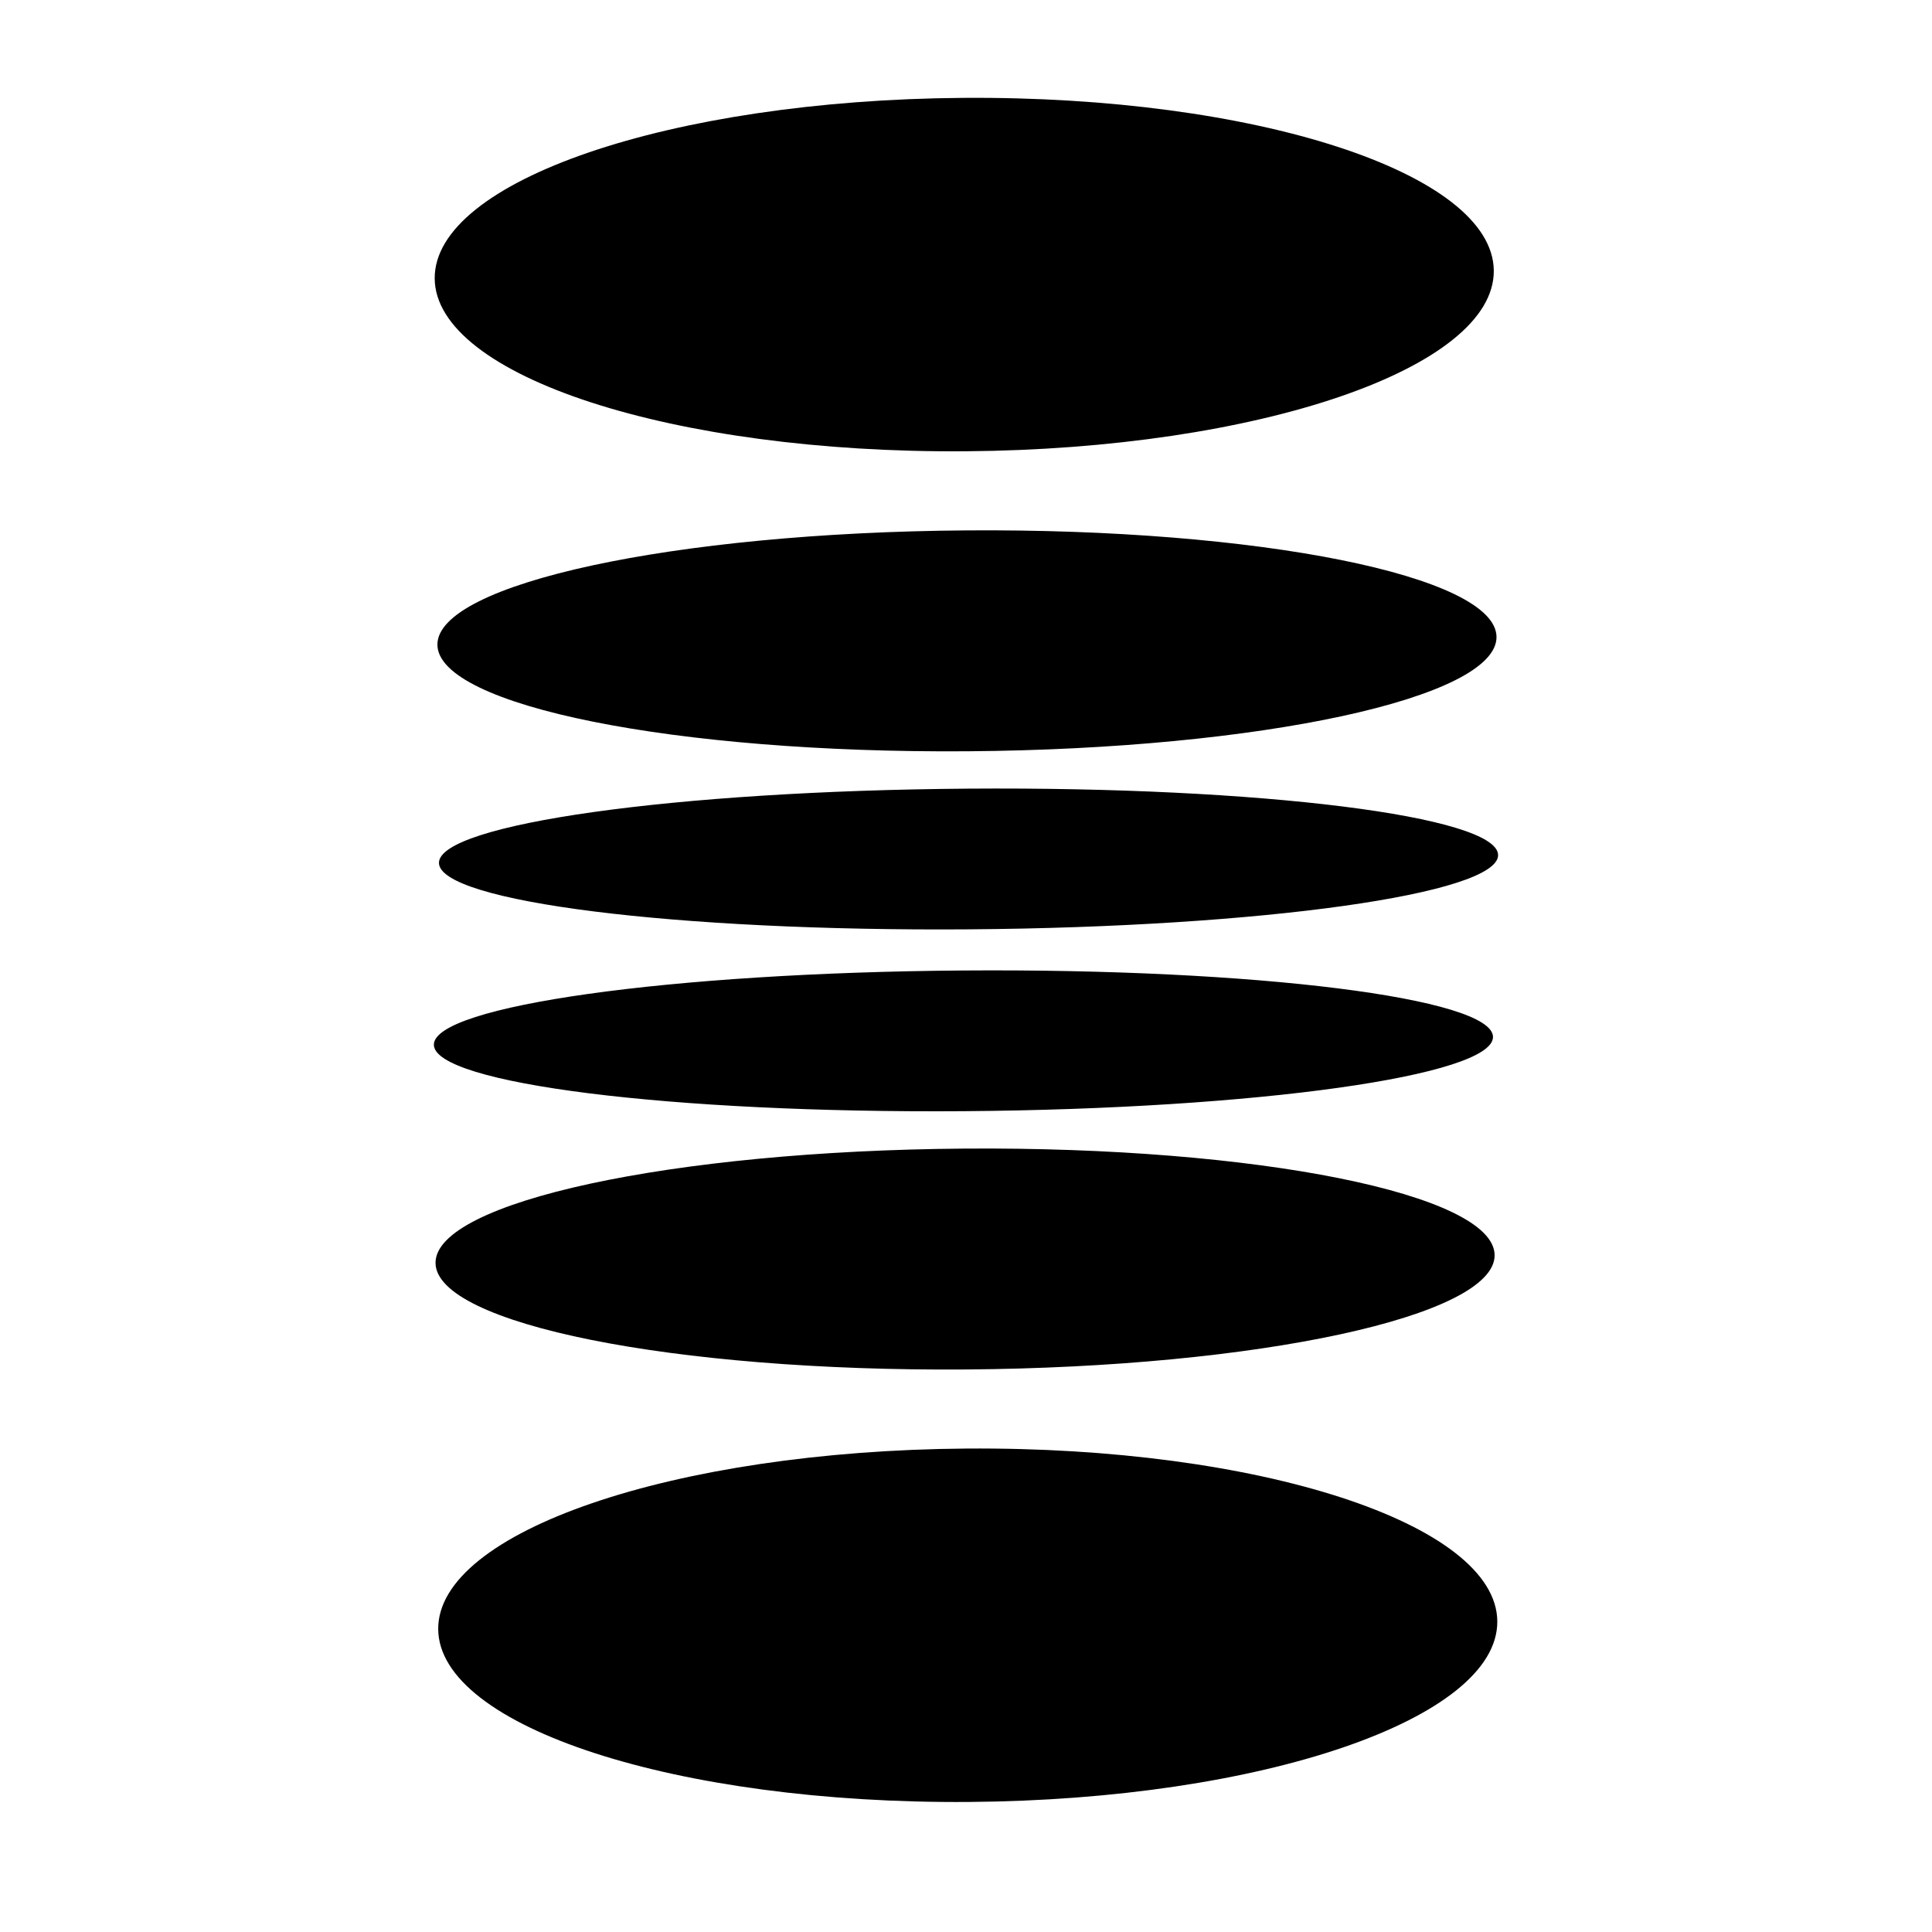
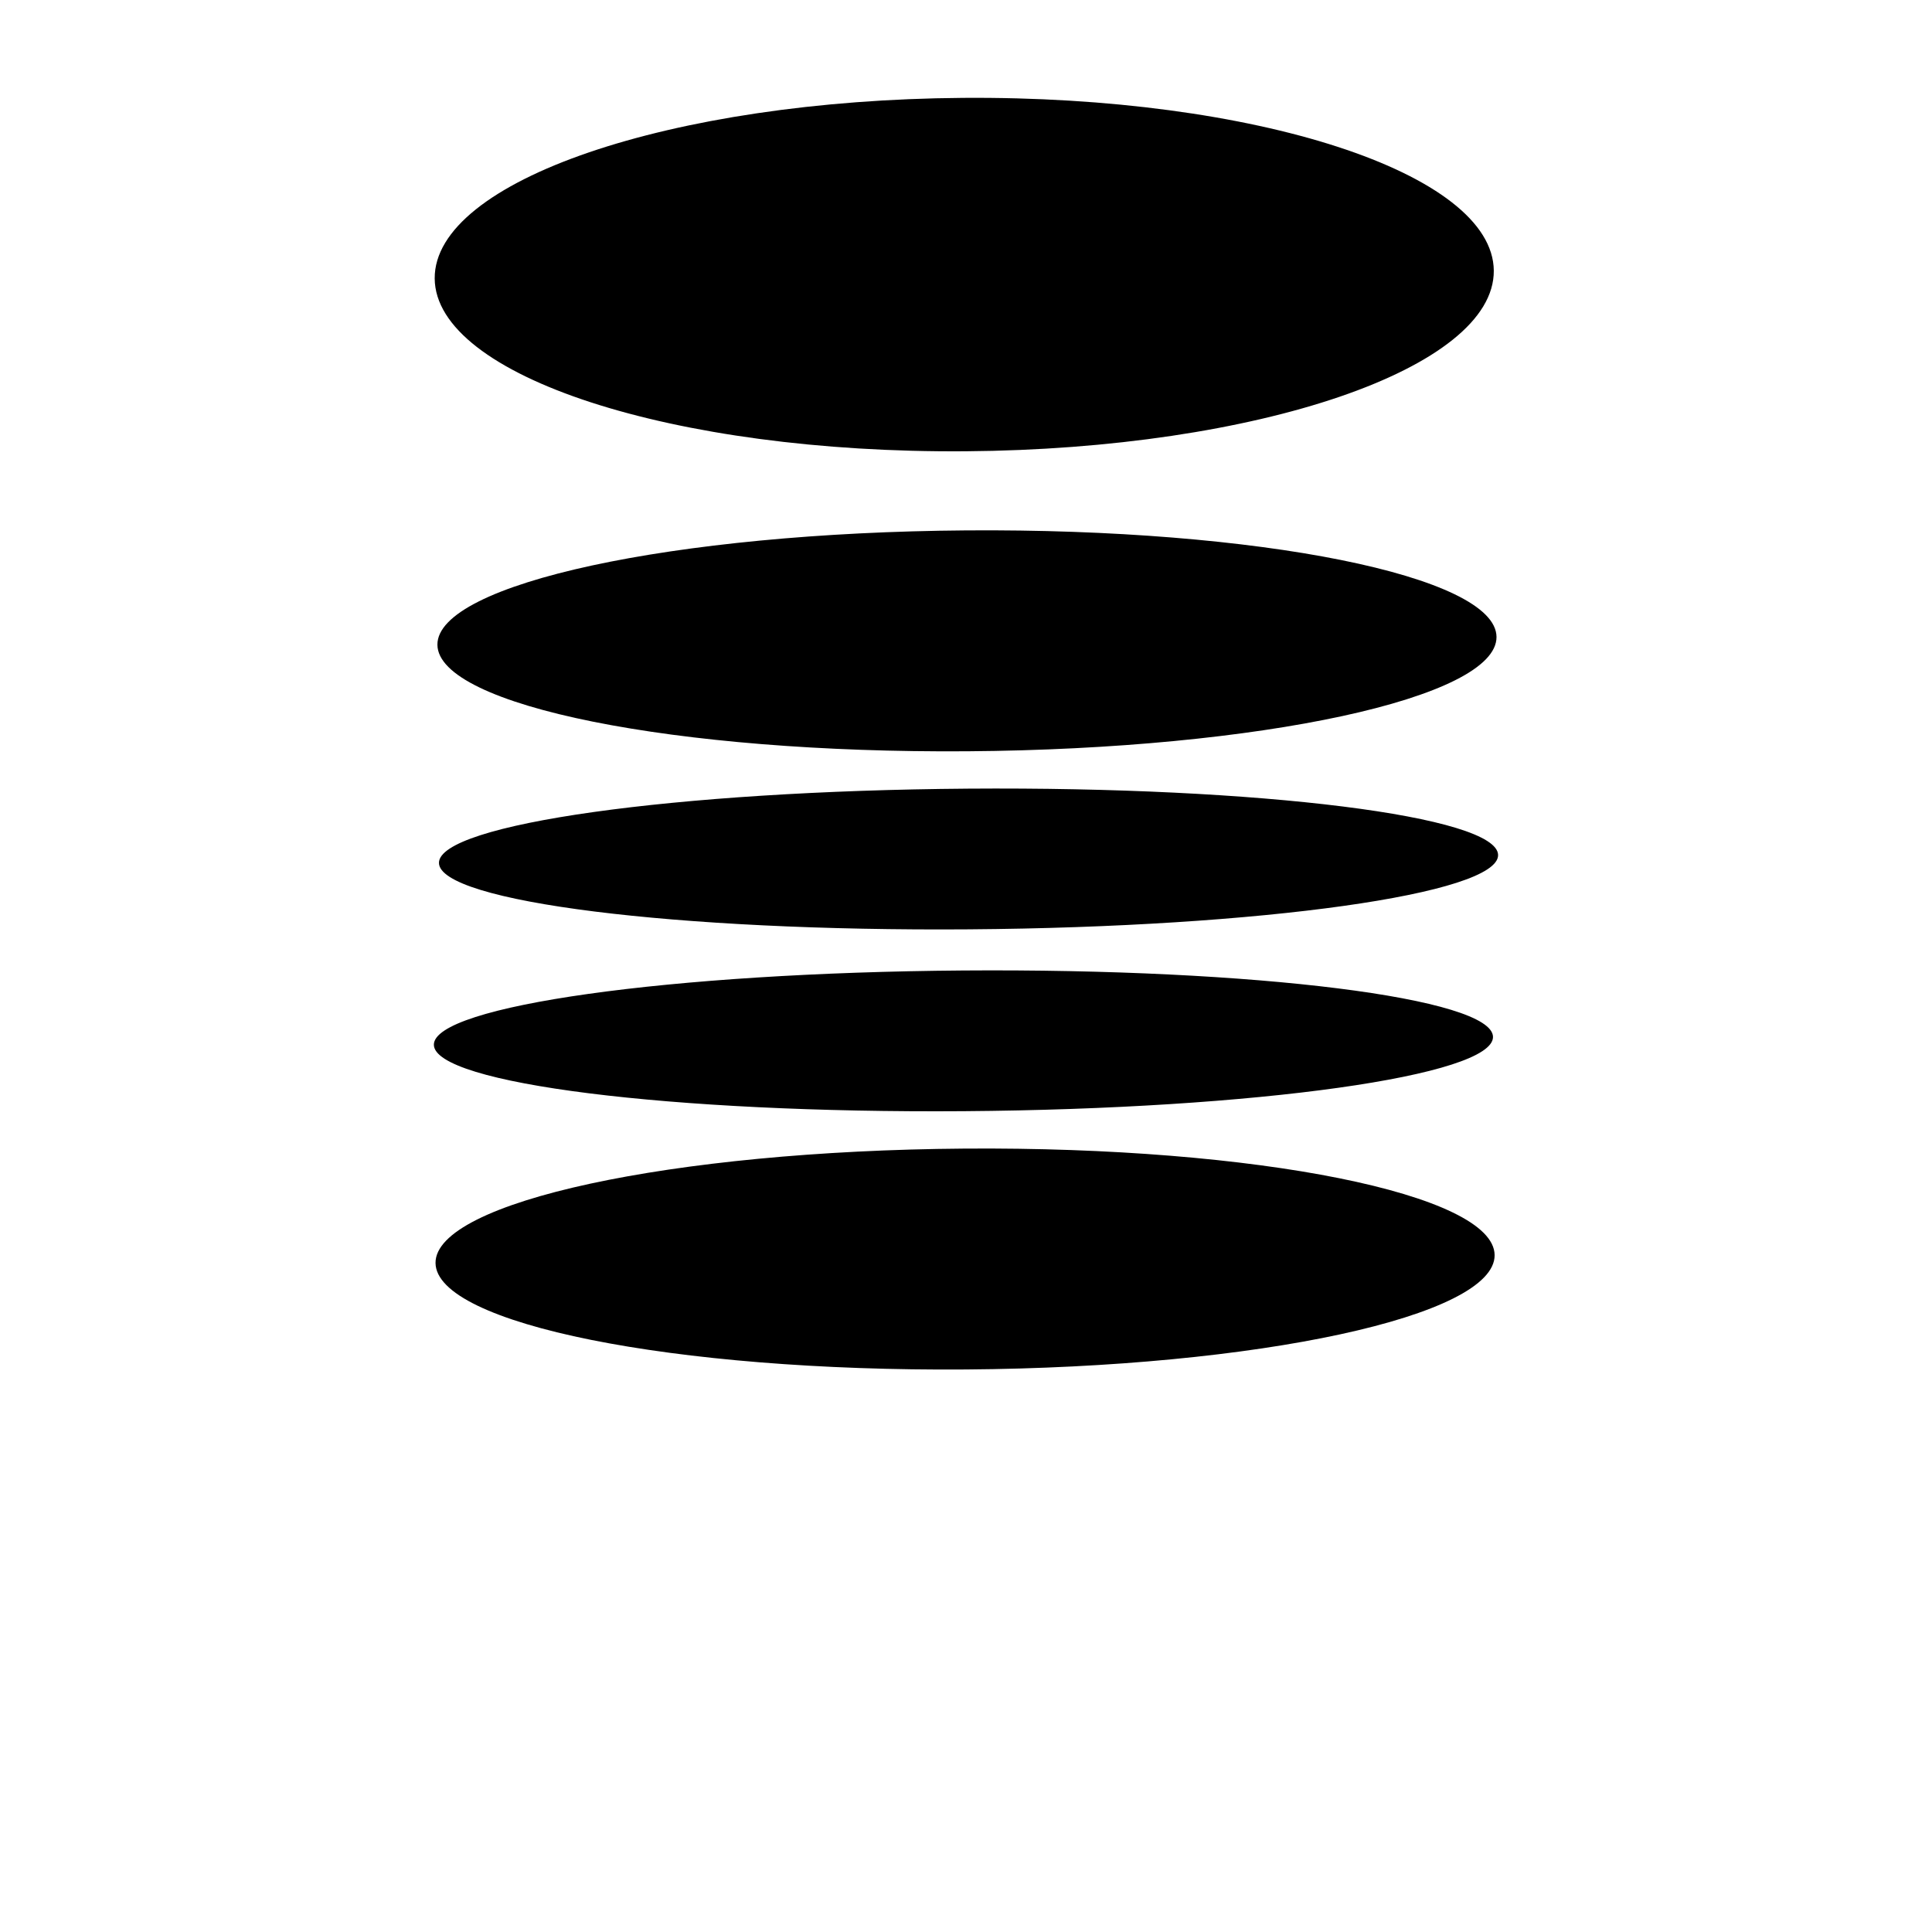
<svg xmlns="http://www.w3.org/2000/svg" fill="#000000" width="800px" height="800px" version="1.1" viewBox="144 144 512 512">
  <g>
    <path d="m539.66 418.79c0.078 10.297-62.691 19.109-140.2 19.684-77.508 0.574-140.4-7.305-140.48-17.602-0.078-10.297 62.691-19.109 140.2-19.684 77.508-0.574 140.4 7.309 140.48 17.602" />
    <path d="m540.09 476.62c0.121 16.164-62.613 29.734-140.12 30.305-77.504 0.574-140.43-12.062-140.55-28.227-0.117-16.164 62.617-29.734 140.12-30.309 77.508-0.574 140.44 12.066 140.55 28.23" />
-     <path d="m540.8 573.67c0.191 25.863-62.484 47.293-139.99 47.867-77.508 0.574-140.49-19.926-140.68-45.789s62.484-47.293 139.99-47.867c77.504-0.574 140.49 19.926 140.68 45.789" />
    <path d="m541.01 370.6c0.078 10.297-62.691 19.109-140.2 19.684-77.508 0.574-140.4-7.309-140.48-17.602-0.078-10.297 62.695-19.109 140.2-19.684 77.508-0.574 140.4 7.309 140.48 17.602" />
    <path d="m540.59 312.79c0.117 16.164-62.617 29.73-140.12 30.305-77.508 0.574-140.44-12.066-140.55-28.23-0.121-16.164 62.613-29.734 140.12-30.305 77.508-0.574 140.43 12.066 140.55 28.23" />
    <path d="m539.87 215.73c0.191 25.863-62.484 47.293-139.99 47.863-77.504 0.574-140.49-19.93-140.68-45.789-0.191-25.863 62.488-47.293 139.99-47.867 77.508-0.574 140.49 19.93 140.68 45.793" />
  </g>
</svg>